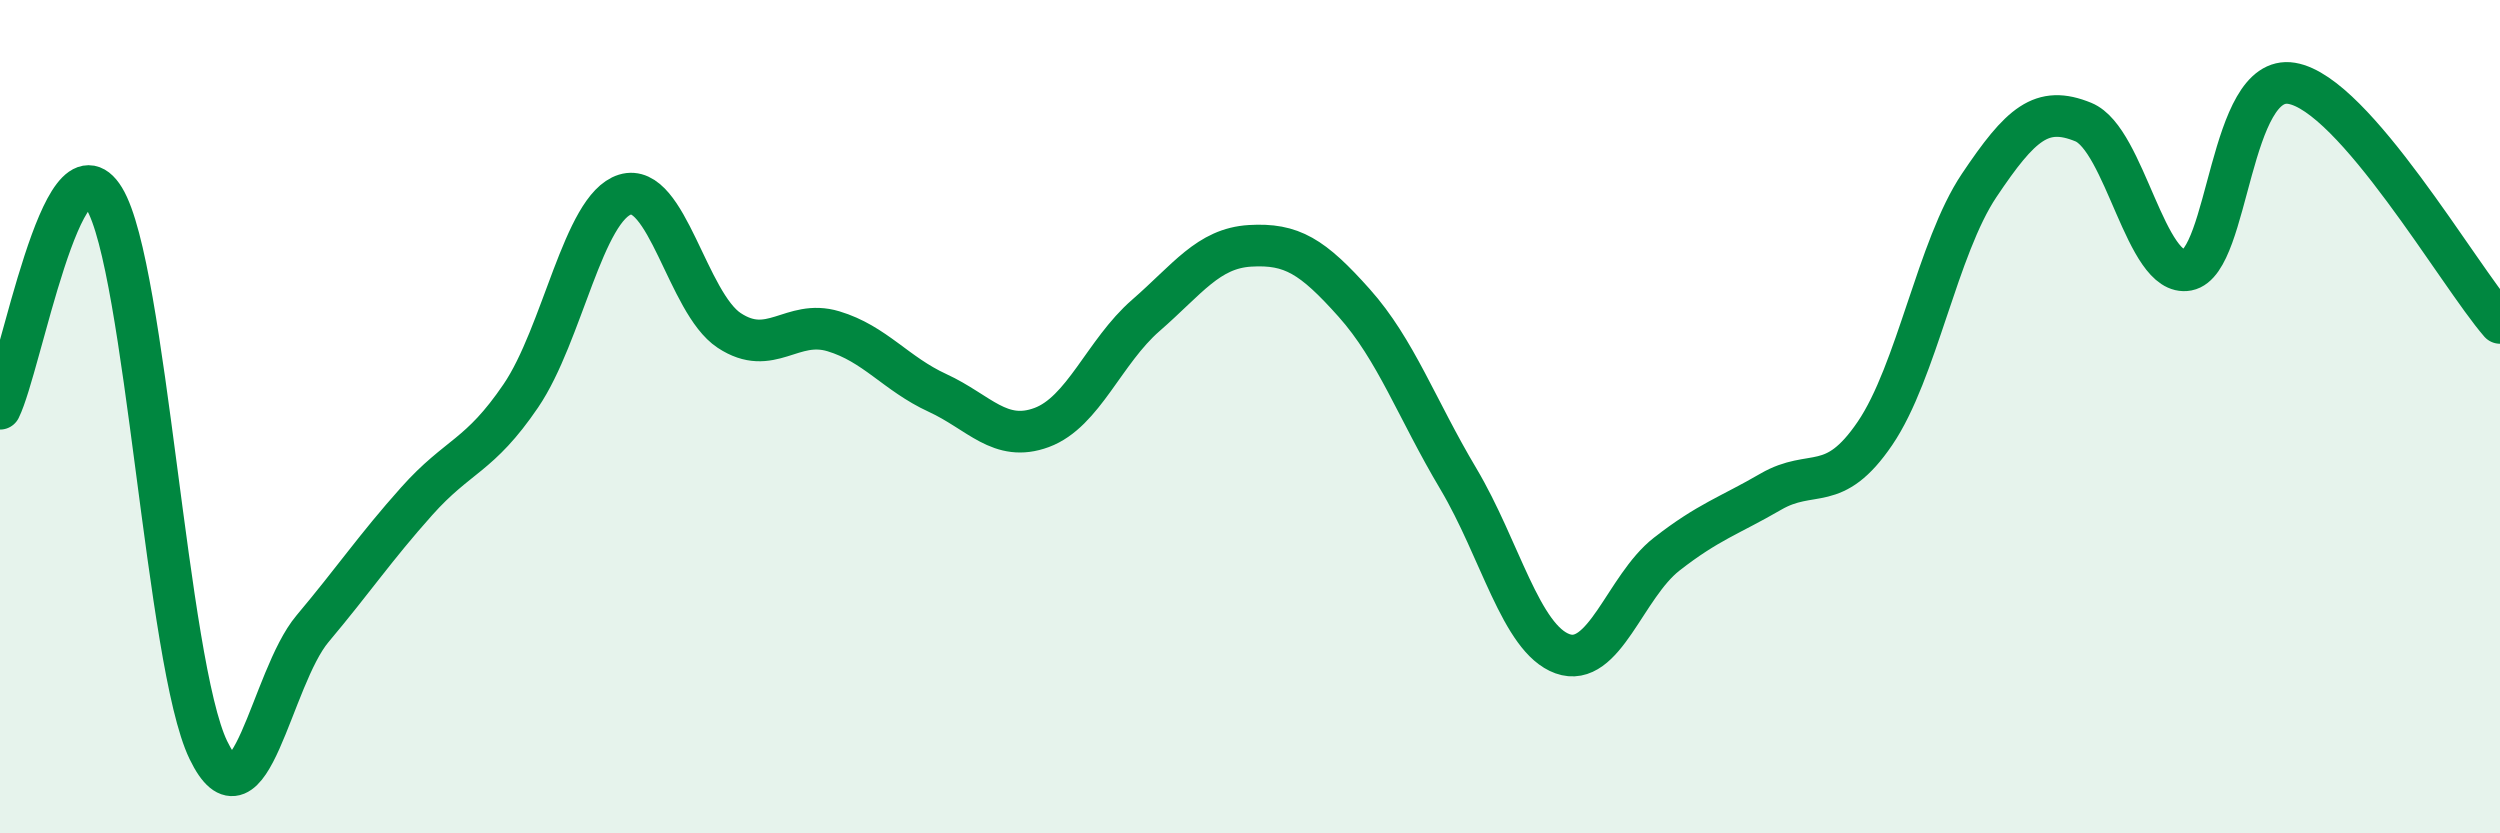
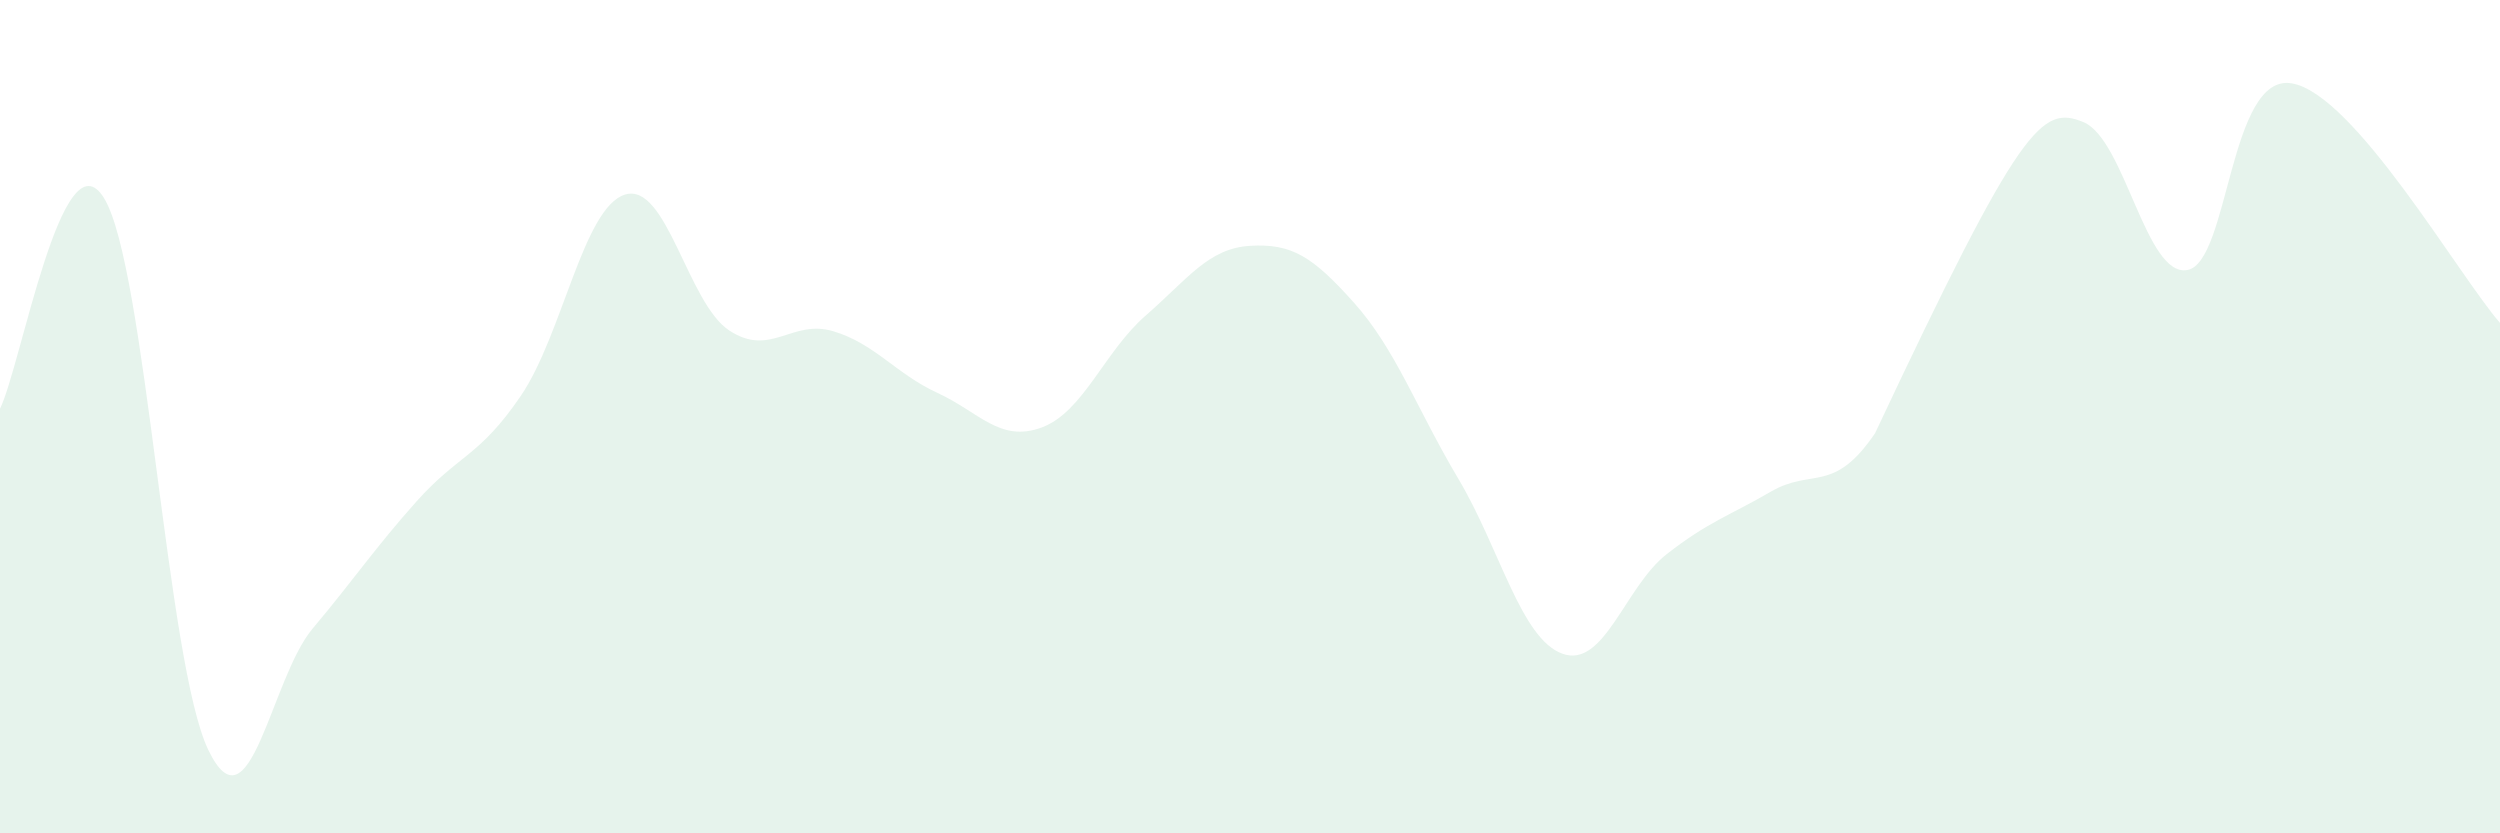
<svg xmlns="http://www.w3.org/2000/svg" width="60" height="20" viewBox="0 0 60 20">
-   <path d="M 0,9.81 C 0.5,8.8 1.5,3.12 2.5,4.76 C 3.5,6.4 4,15.93 5,18 C 6,20.07 6.5,16.28 7.5,15.09 C 8.5,13.9 9,13.15 10,12.03 C 11,10.91 11.5,10.97 12.5,9.5 C 13.5,8.03 14,4.98 15,4.67 C 16,4.36 16.5,7.27 17.5,7.93 C 18.5,8.59 19,7.65 20,7.95 C 21,8.25 21.5,8.97 22.5,9.43 C 23.5,9.89 24,10.63 25,10.26 C 26,9.89 26.5,8.44 27.5,7.57 C 28.5,6.7 29,5.96 30,5.9 C 31,5.84 31.5,6.15 32.5,7.27 C 33.5,8.39 34,9.81 35,11.49 C 36,13.17 36.5,15.33 37.5,15.69 C 38.5,16.05 39,14.08 40,13.3 C 41,12.52 41.5,12.38 42.5,11.8 C 43.5,11.22 44,11.87 45,10.4 C 46,8.93 46.5,5.94 47.5,4.45 C 48.5,2.96 49,2.52 50,2.93 C 51,3.34 51.5,6.67 52.5,6.48 C 53.5,6.29 53.5,1.75 55,2 C 56.5,2.25 59,6.6 60,7.75L60 20L0 20Z" fill="#008740" opacity="0.1" stroke-linecap="round" stroke-linejoin="round" />
-   <path d="M 0,9.81 C 0.5,8.8 1.5,3.12 2.5,4.76 C 3.5,6.4 4,15.93 5,18 C 6,20.07 6.5,16.28 7.5,15.09 C 8.5,13.9 9,13.15 10,12.03 C 11,10.91 11.5,10.97 12.5,9.5 C 13.5,8.03 14,4.98 15,4.67 C 16,4.36 16.5,7.27 17.5,7.93 C 18.5,8.59 19,7.65 20,7.95 C 21,8.25 21.5,8.97 22.5,9.43 C 23.5,9.89 24,10.63 25,10.26 C 26,9.89 26.5,8.44 27.5,7.57 C 28.5,6.7 29,5.96 30,5.9 C 31,5.84 31.5,6.15 32.5,7.27 C 33.5,8.39 34,9.81 35,11.49 C 36,13.17 36.5,15.33 37.5,15.69 C 38.5,16.05 39,14.08 40,13.3 C 41,12.52 41.5,12.38 42.5,11.8 C 43.5,11.22 44,11.87 45,10.4 C 46,8.93 46.5,5.94 47.5,4.45 C 48.5,2.96 49,2.52 50,2.93 C 51,3.34 51.5,6.67 52.5,6.48 C 53.5,6.29 53.5,1.75 55,2 C 56.5,2.25 59,6.6 60,7.75" stroke="#008740" stroke-width="1" fill="none" stroke-linecap="round" stroke-linejoin="round" />
+   <path d="M 0,9.81 C 0.5,8.8 1.5,3.12 2.5,4.76 C 3.5,6.4 4,15.93 5,18 C 6,20.07 6.5,16.28 7.5,15.09 C 8.5,13.9 9,13.15 10,12.03 C 11,10.91 11.5,10.97 12.5,9.5 C 13.5,8.03 14,4.98 15,4.67 C 16,4.36 16.5,7.27 17.5,7.93 C 18.5,8.59 19,7.65 20,7.95 C 21,8.25 21.5,8.97 22.5,9.43 C 23.5,9.89 24,10.63 25,10.26 C 26,9.89 26.5,8.44 27.5,7.57 C 28.5,6.7 29,5.96 30,5.9 C 31,5.84 31.5,6.15 32.5,7.27 C 33.5,8.39 34,9.81 35,11.49 C 36,13.17 36.5,15.33 37.5,15.69 C 38.5,16.05 39,14.08 40,13.3 C 41,12.52 41.5,12.38 42.5,11.8 C 43.5,11.22 44,11.87 45,10.4 C 48.5,2.96 49,2.52 50,2.93 C 51,3.34 51.5,6.67 52.5,6.48 C 53.5,6.29 53.5,1.75 55,2 C 56.5,2.25 59,6.6 60,7.75L60 20L0 20Z" fill="#008740" opacity="0.1" stroke-linecap="round" stroke-linejoin="round" />
</svg>